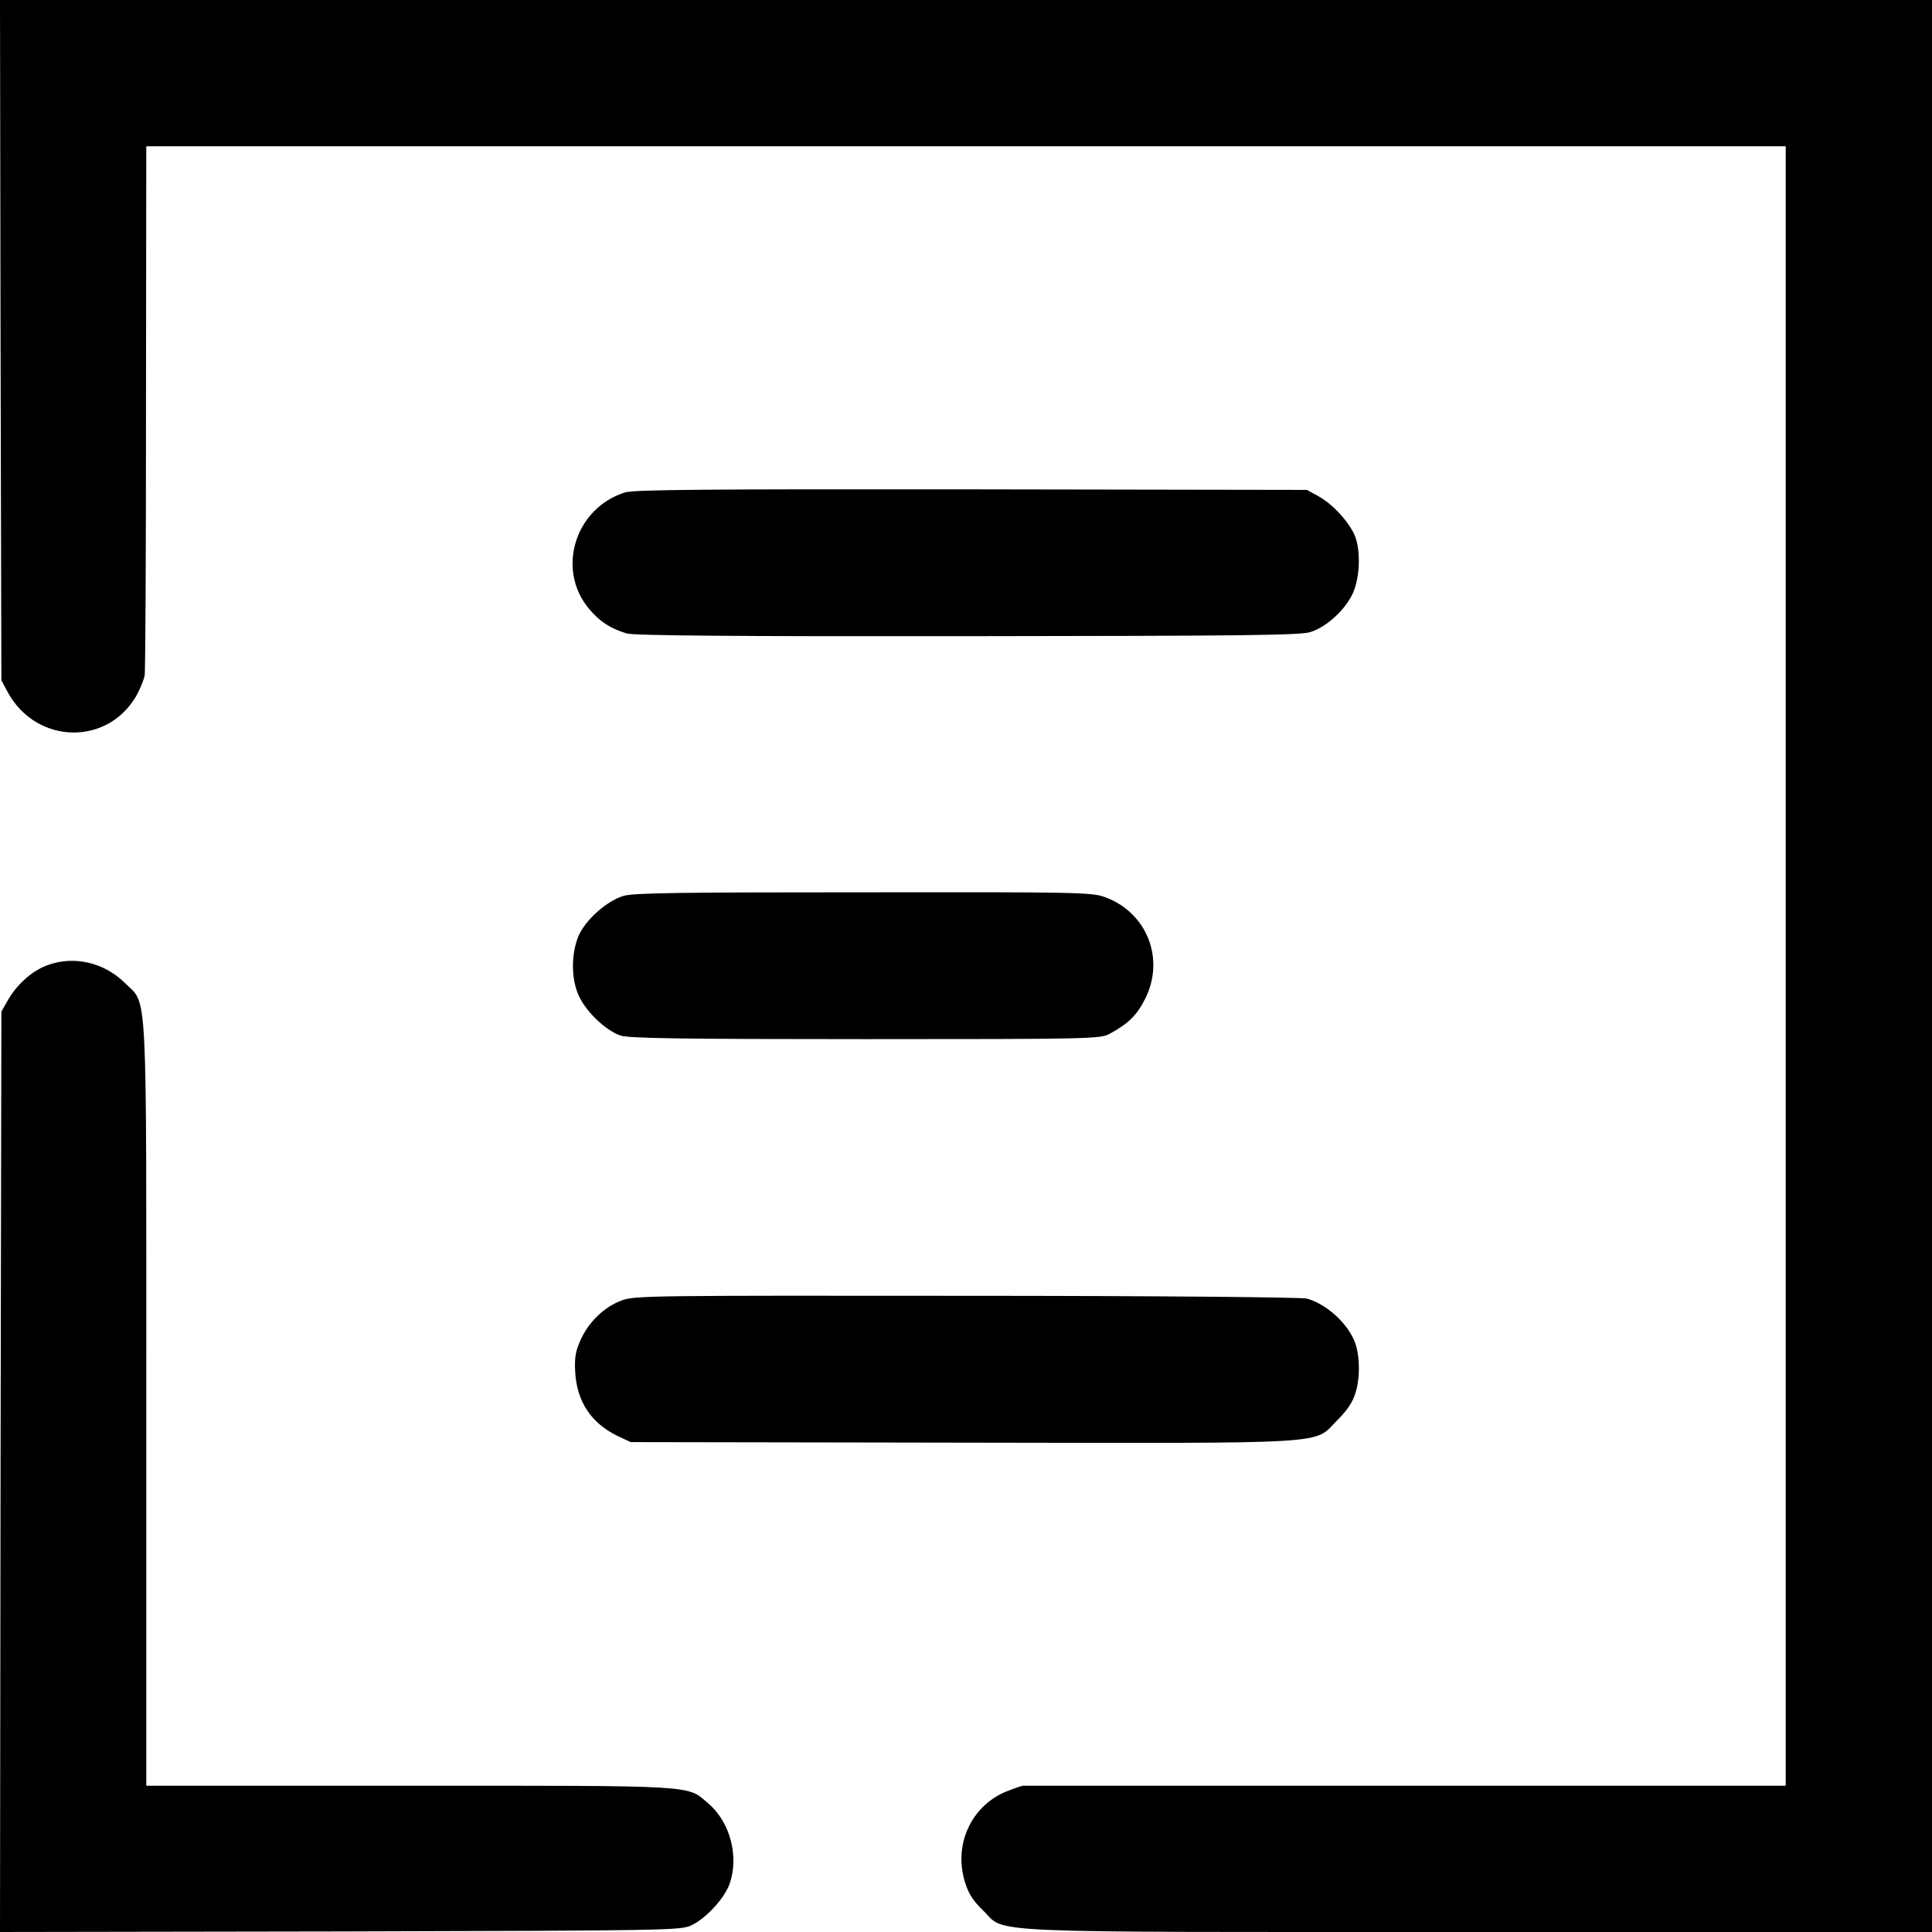
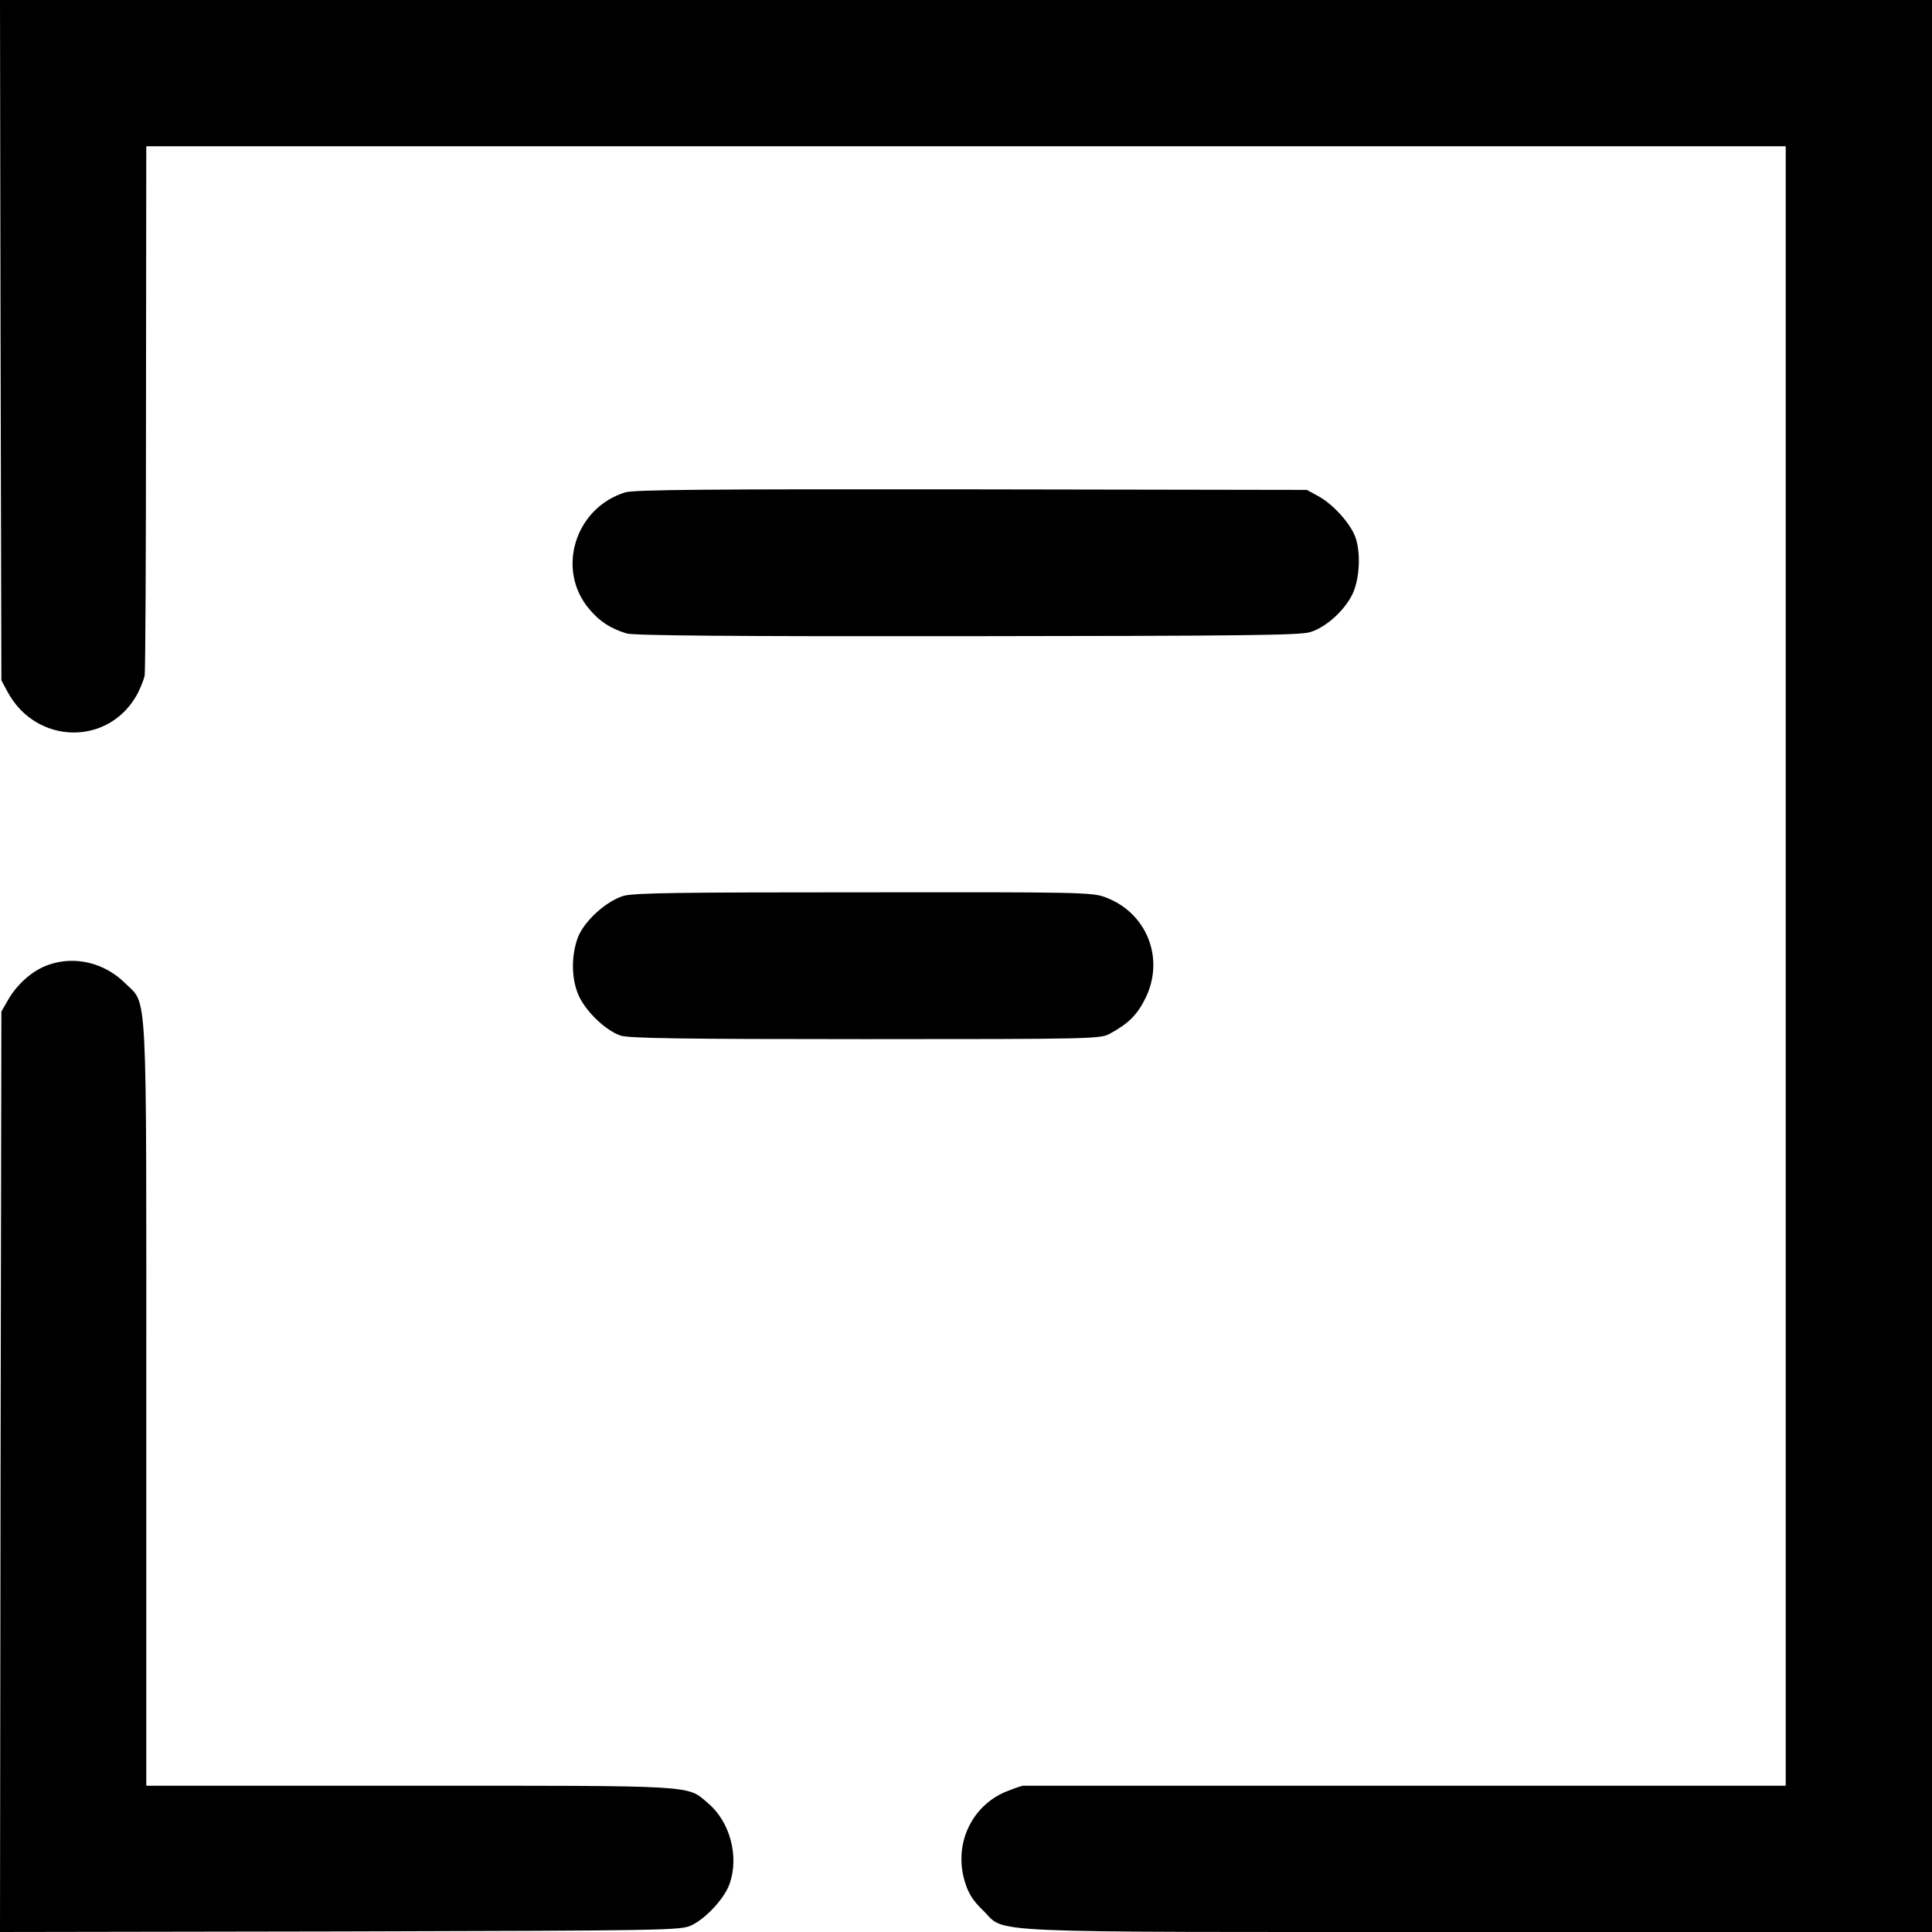
<svg xmlns="http://www.w3.org/2000/svg" version="1.0" width="700pt" height="700pt" viewBox="0 0 700 700" preserveAspectRatio="xMidYMid meet">
  <g transform="translate(0,700) scale(0.1,-0.1)" fill="#000000" stroke="none">
    <path d="M2 5768 l3 -1233 22 -41 c105 -196 374 -198 474 -2 10 21 21 48 23 60 3 13 5 449 5 971 l1 947 2970 0 2970 0 0 -2970 0 -2970 -1380 0 c-759 0 -1382 0 -1385 0 -3 -1 -24 -7 -46 -16 -134 -47 -205 -190 -164 -329 13 -44 28 -69 66 -106 88 -85 -59 -79 1796 -79 l1643 0 0 3500 0 3500 -3500 0 -3500 0 2 -1232z" />
    <path d="M2265 5216 c-183 -57 -251 -282 -129 -424 38 -45 76 -69 134 -87 24 -8 400 -11 1235 -10 990 1 1208 3 1243 15 58 18 124 79 152 137 28 58 31 160 8 214 -22 50 -80 113 -131 141 l-42 23 -1215 2 c-947 1 -1224 -1 -1255 -11z" />
    <path d="M2259 3754 c-63 -19 -142 -91 -165 -150 -26 -69 -24 -158 6 -218 29 -57 96 -120 148 -138 29 -10 219 -13 887 -13 816 0 851 1 885 19 68 37 100 68 130 129 71 143 6 310 -145 366 -47 18 -93 19 -875 18 -665 0 -834 -2 -871 -13z" />
    <path d="M175 3504 c-55 -19 -109 -66 -143 -122 l-27 -47 -3 -1668 -2 -1667 1232 2 c1191 3 1234 4 1273 22 54 26 121 99 139 152 34 99 1 223 -78 290 -78 67 -29 64 -1083 64 l-953 0 0 1378 c0 1559 6 1447 -78 1531 -74 73 -182 99 -277 65z" />
-     <path d="M2252 2288 c-62 -23 -118 -76 -148 -142 -18 -40 -23 -63 -20 -116 6 -109 58 -187 156 -234 l45 -21 1200 -2 c1369 -2 1271 -8 1360 81 38 38 57 67 67 102 17 56 15 139 -5 186 -28 67 -103 134 -172 153 -16 5 -571 10 -1232 10 -1145 1 -1204 1 -1251 -17z" />
  </g>
</svg>